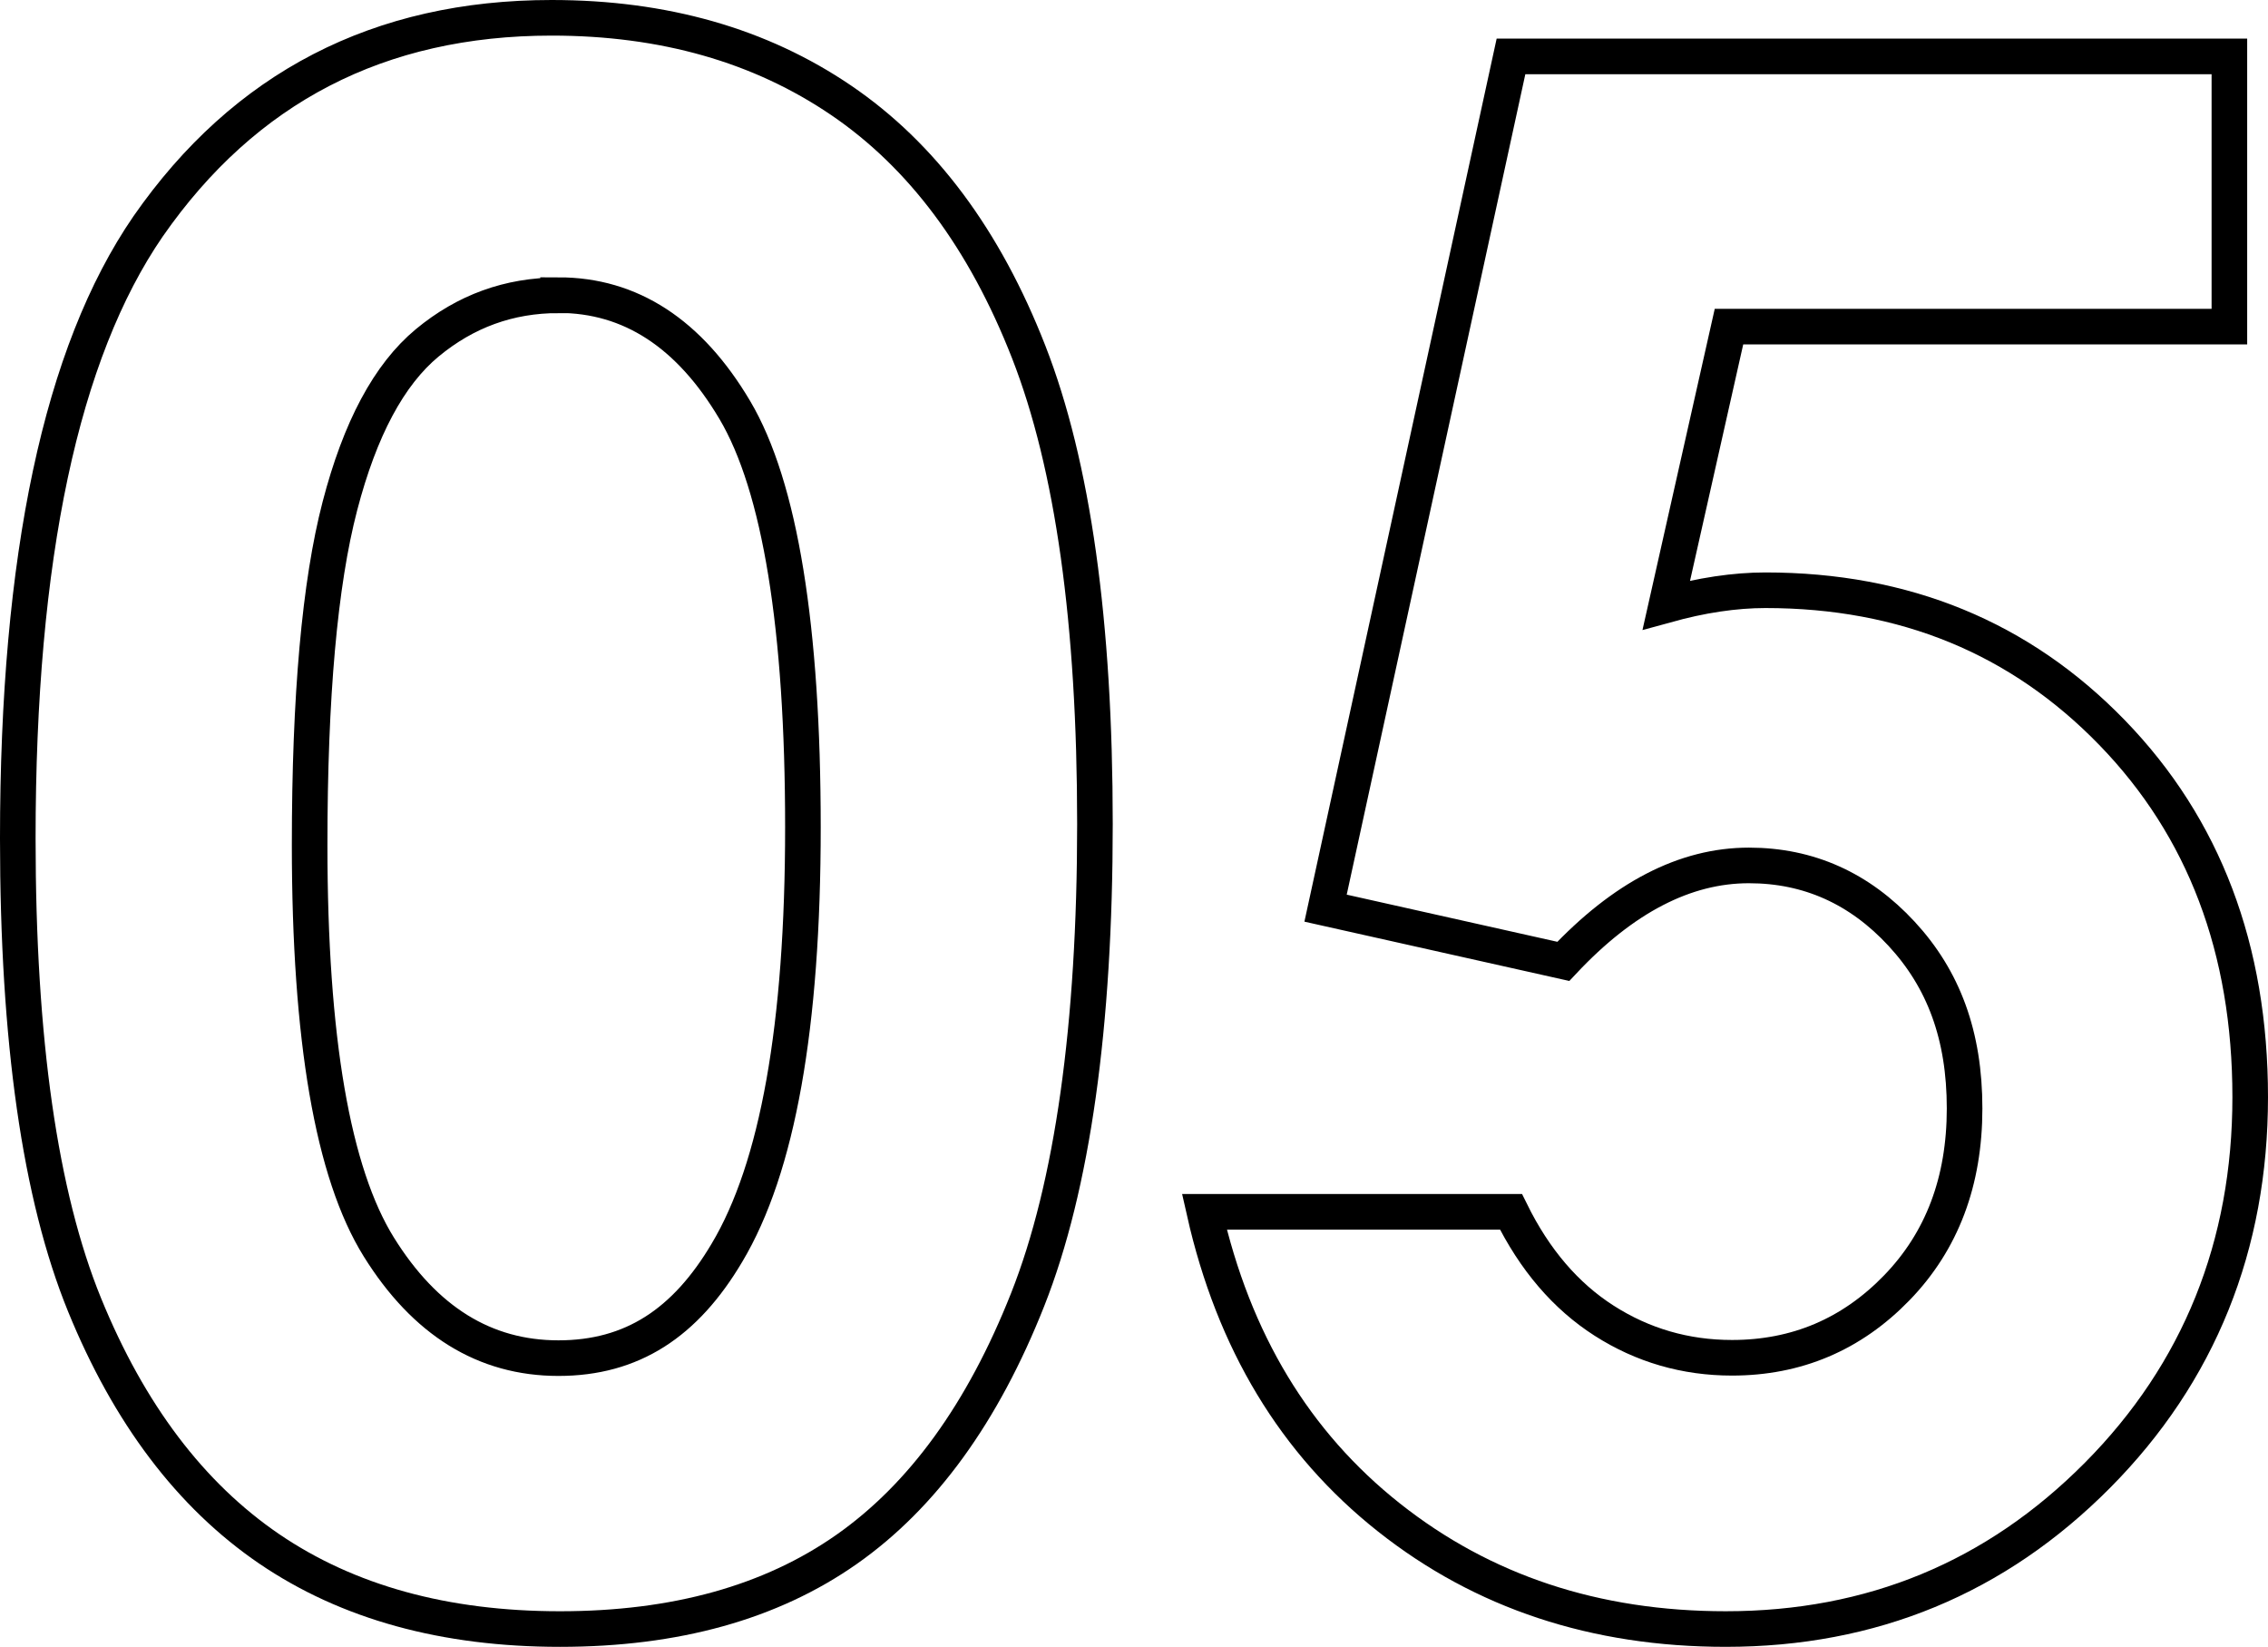
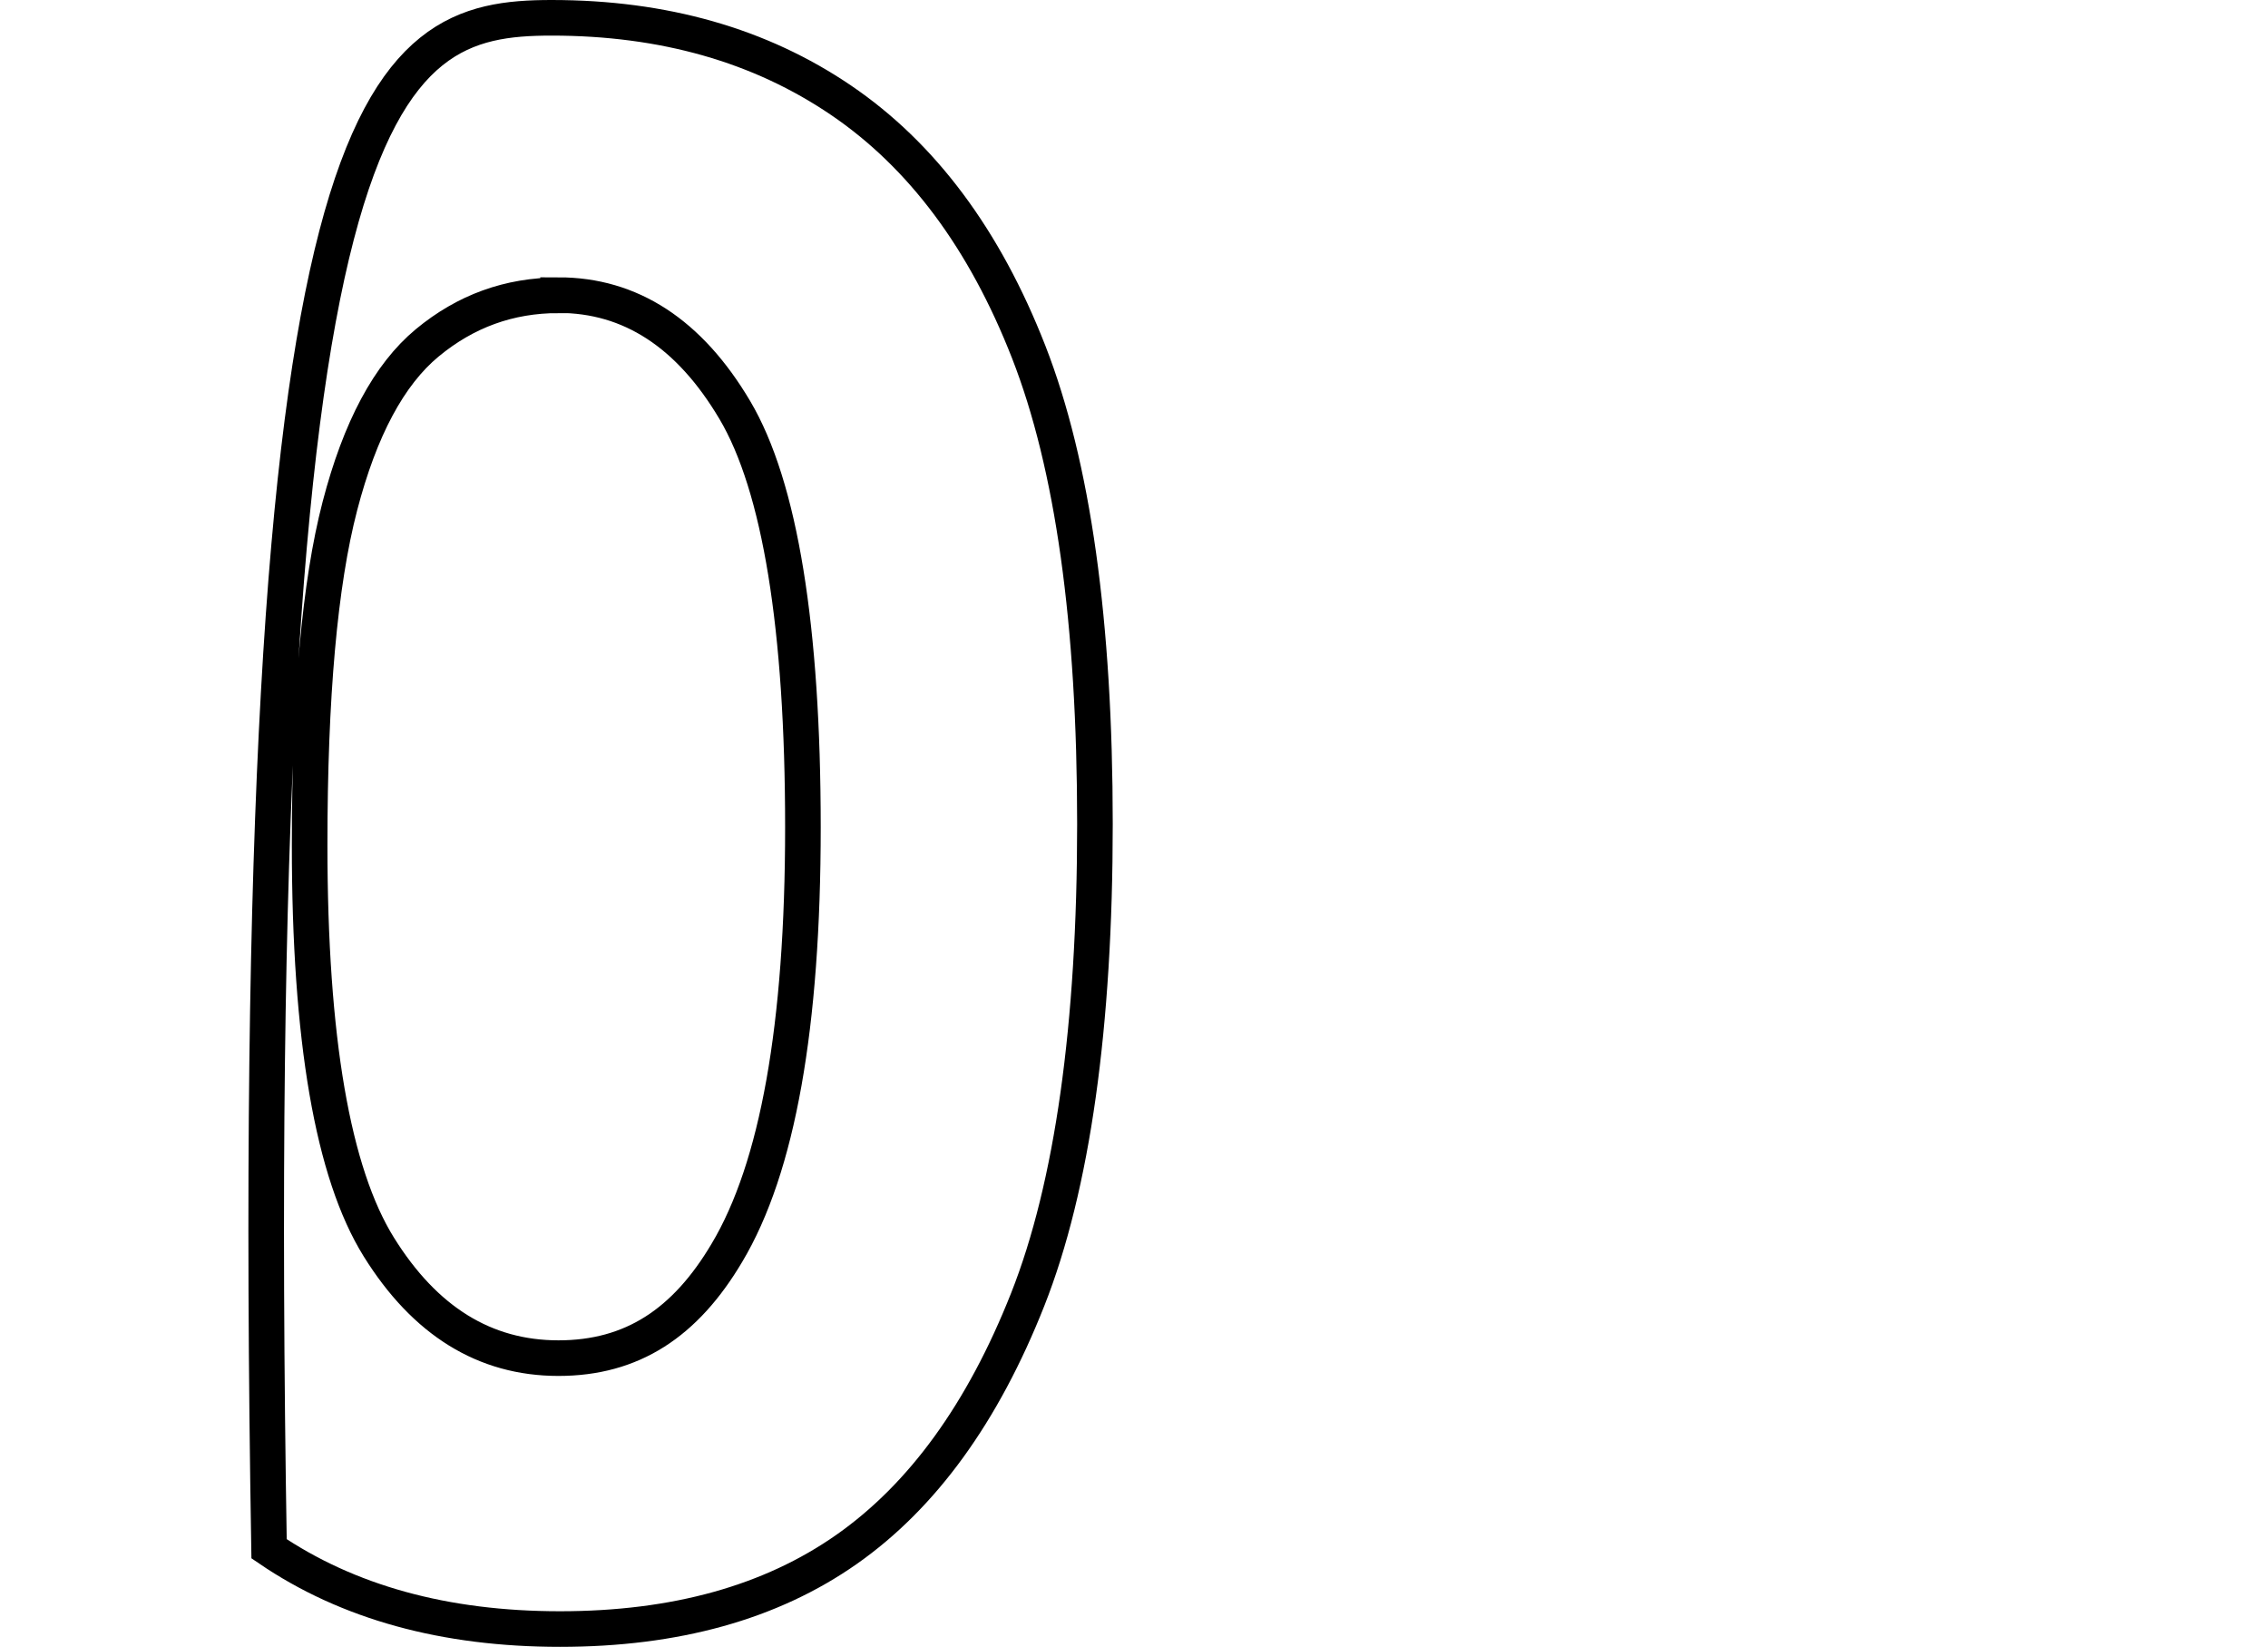
<svg xmlns="http://www.w3.org/2000/svg" id="_レイヤー_2" viewBox="0 0 127.45 92.53">
  <defs>
    <style>.cls-1{fill:none;stroke:#000;stroke-miterlimit:10;stroke-width:2px;}</style>
  </defs>
  <g id="PC">
-     <path class="cls-1" d="M31,1c6.29,0,11.71,1.54,16.26,4.63,4.55,3.09,8.07,7.8,10.55,14.15,2.48,6.35,3.72,15.19,3.72,26.51s-1.26,20.35-3.78,26.72-5.91,11.04-10.17,14.03c-4.26,2.99-9.63,4.48-16.11,4.48s-11.93-1.5-16.35-4.51c-4.41-3.01-7.87-7.58-10.37-13.71-2.5-6.13-3.75-14.86-3.75-26.19,0-15.82,2.44-27.29,7.32-34.39C13.75,4.91,21.31,1,31,1ZM31.38,16.59c-2.77,0-5.22.89-7.37,2.67s-3.78,4.83-4.91,9.17c-1.13,4.34-1.7,10.68-1.7,19.04,0,10.9,1.3,18.43,3.89,22.59,2.59,4.16,5.95,6.24,10.09,6.24s7.13-1.97,9.47-5.92c2.85-4.77,4.27-12.73,4.27-23.91s-1.28-19.14-3.83-23.44c-2.55-4.3-5.86-6.45-9.91-6.45Z" />
-     <path class="cls-1" d="M84.91,3.17h40.37v15.18h-28.12l-3.52,15.64c.98-.27,1.93-.48,2.87-.62s1.84-.21,2.7-.21c7.81,0,14.31,2.67,19.48,8s7.76,12.16,7.76,20.48-2.86,15.48-8.58,21.24-12.69,8.64-20.89,8.64c-7.34,0-13.65-2.09-18.93-6.27s-8.73-9.9-10.37-17.17h17.23c1.33,2.7,3.08,4.74,5.24,6.12s4.56,2.08,7.18,2.08c3.63,0,6.72-1.31,9.26-3.93s3.81-5.98,3.81-10.08-1.18-7.26-3.54-9.81-5.22-3.84-8.58-3.84c-1.8,0-3.56.45-5.3,1.35s-3.45,2.25-5.13,4.04l-13.36-2.99L84.91,3.17Z" />
+     <path class="cls-1" d="M31,1c6.29,0,11.71,1.54,16.26,4.63,4.55,3.09,8.07,7.8,10.55,14.15,2.48,6.35,3.72,15.19,3.72,26.51s-1.26,20.35-3.78,26.72-5.91,11.04-10.17,14.03c-4.26,2.99-9.63,4.48-16.11,4.48s-11.93-1.5-16.35-4.51C13.75,4.91,21.31,1,31,1ZM31.38,16.59c-2.77,0-5.22.89-7.37,2.67s-3.78,4.83-4.91,9.17c-1.13,4.34-1.7,10.68-1.7,19.04,0,10.9,1.3,18.43,3.89,22.59,2.59,4.16,5.95,6.24,10.09,6.24s7.13-1.97,9.47-5.92c2.85-4.77,4.27-12.73,4.27-23.91s-1.28-19.14-3.83-23.44c-2.55-4.3-5.86-6.45-9.91-6.45Z" />
  </g>
</svg>